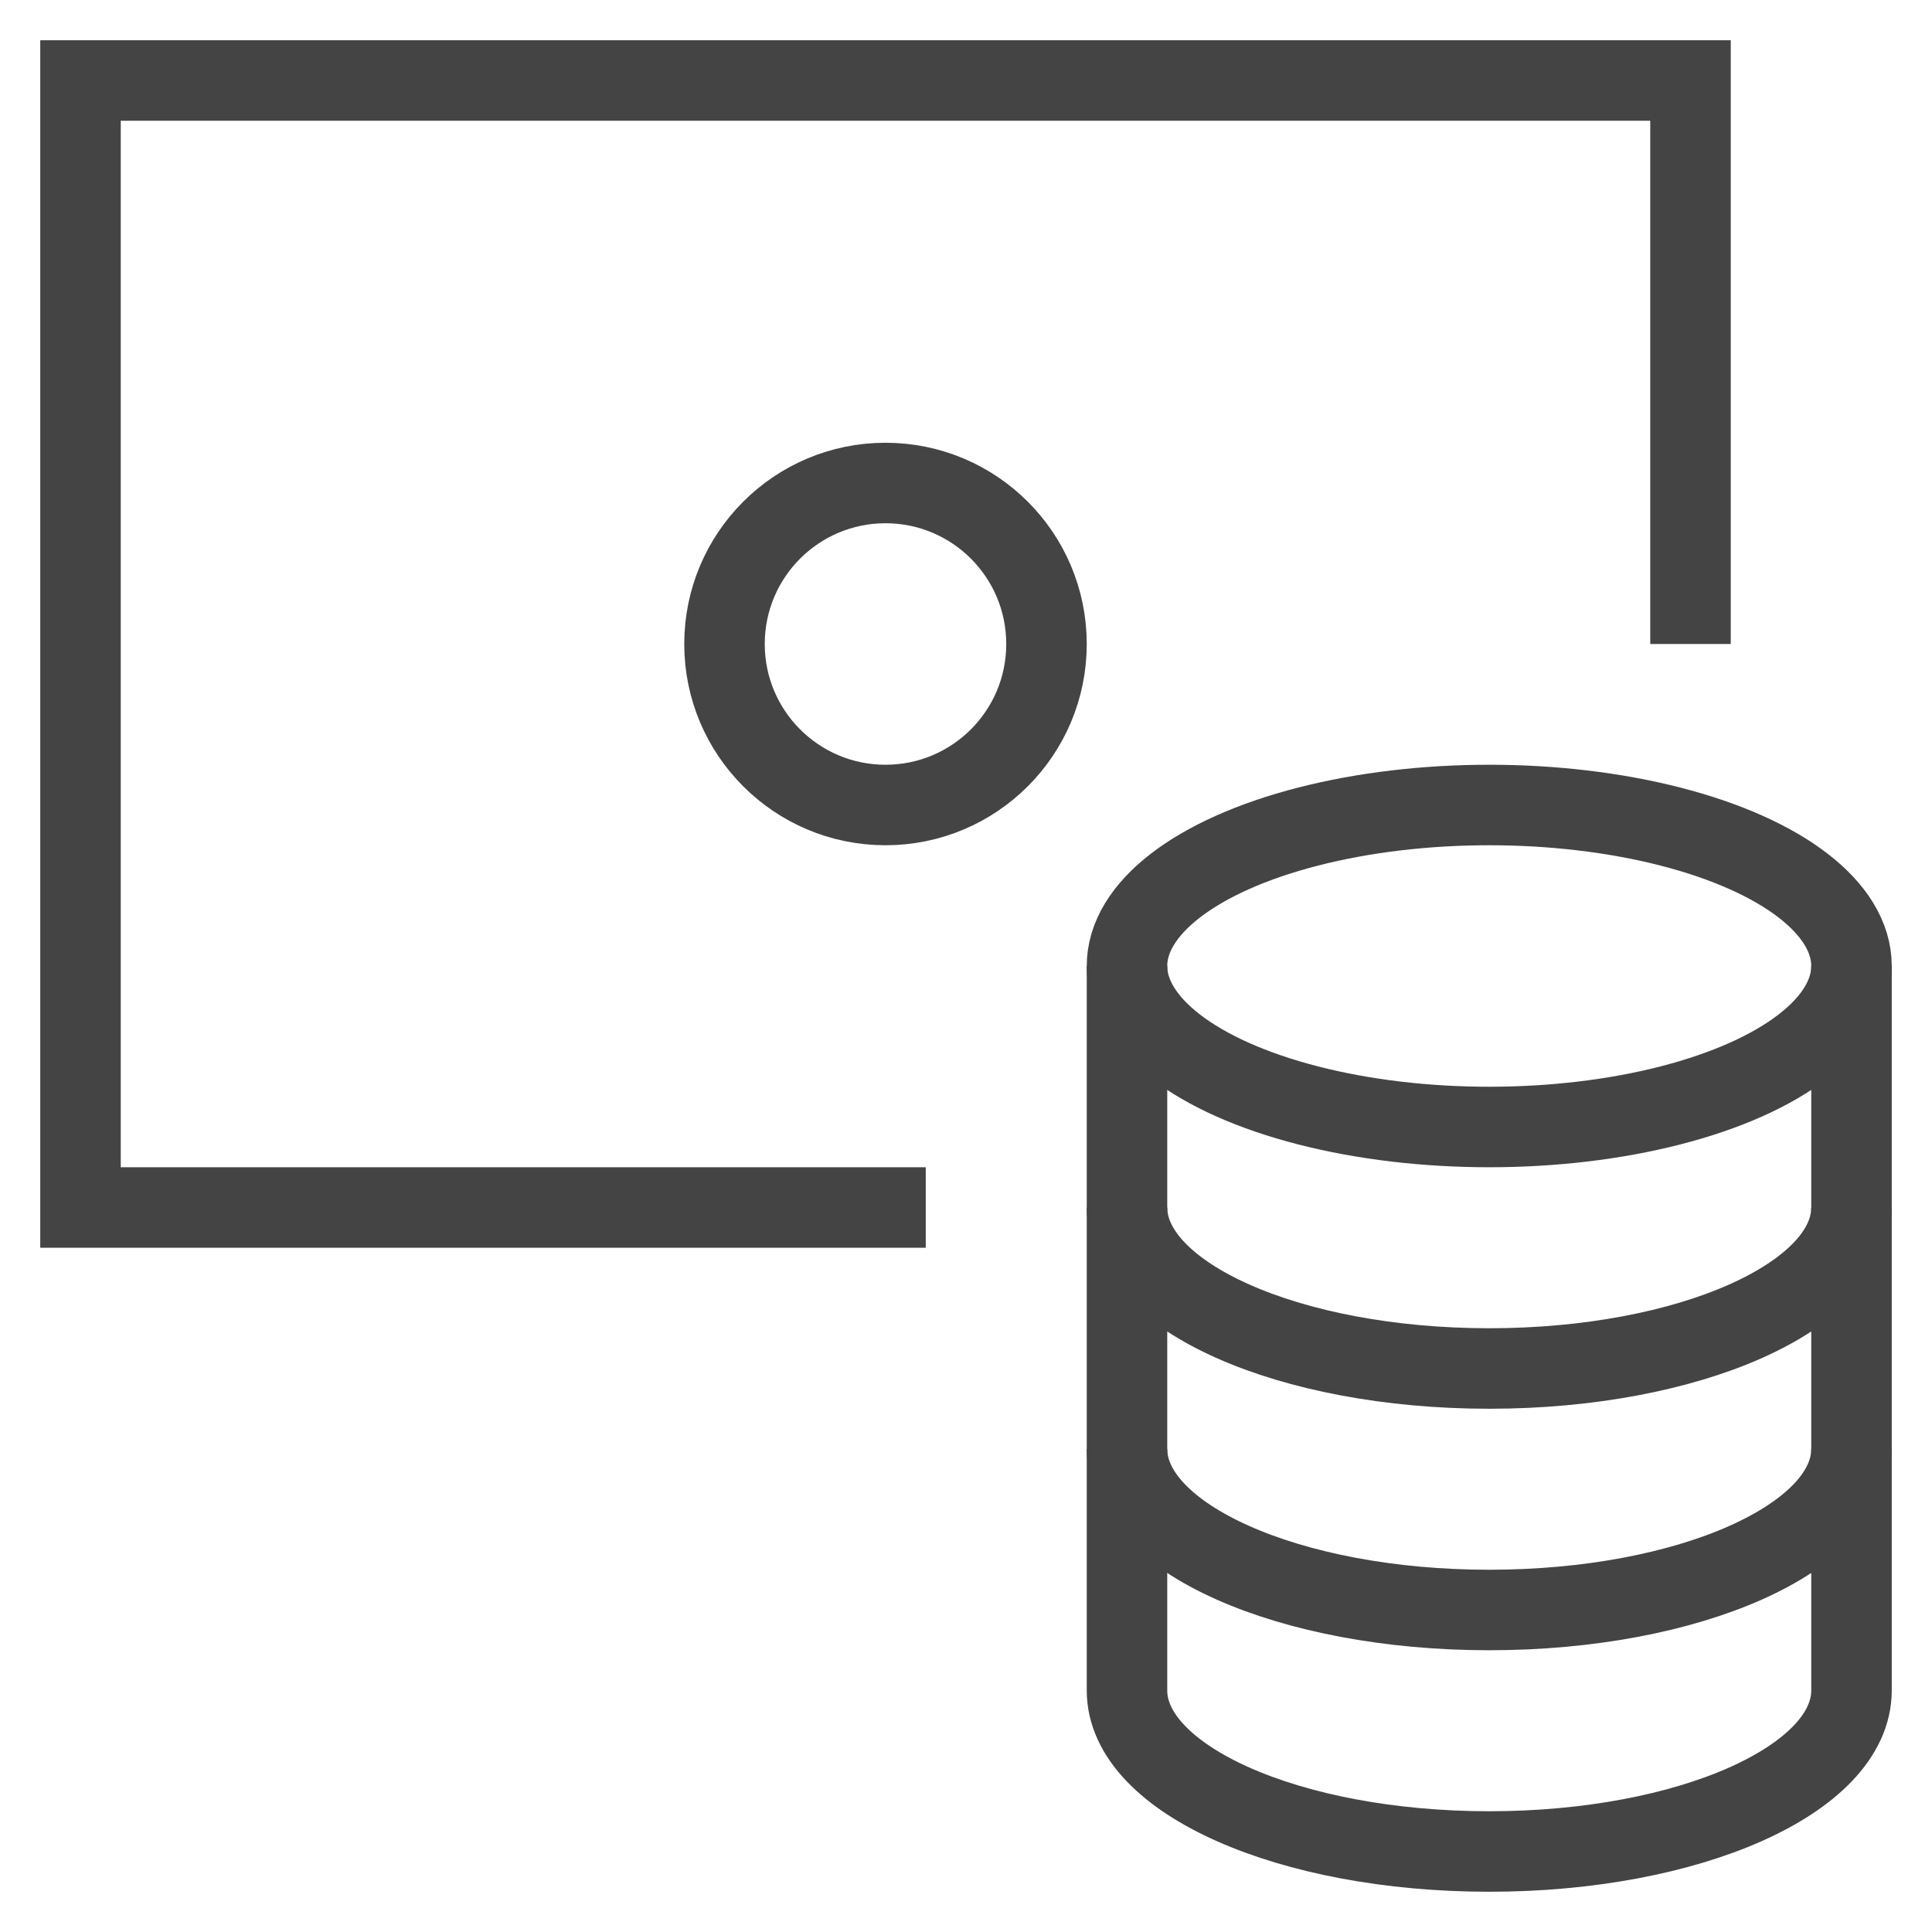
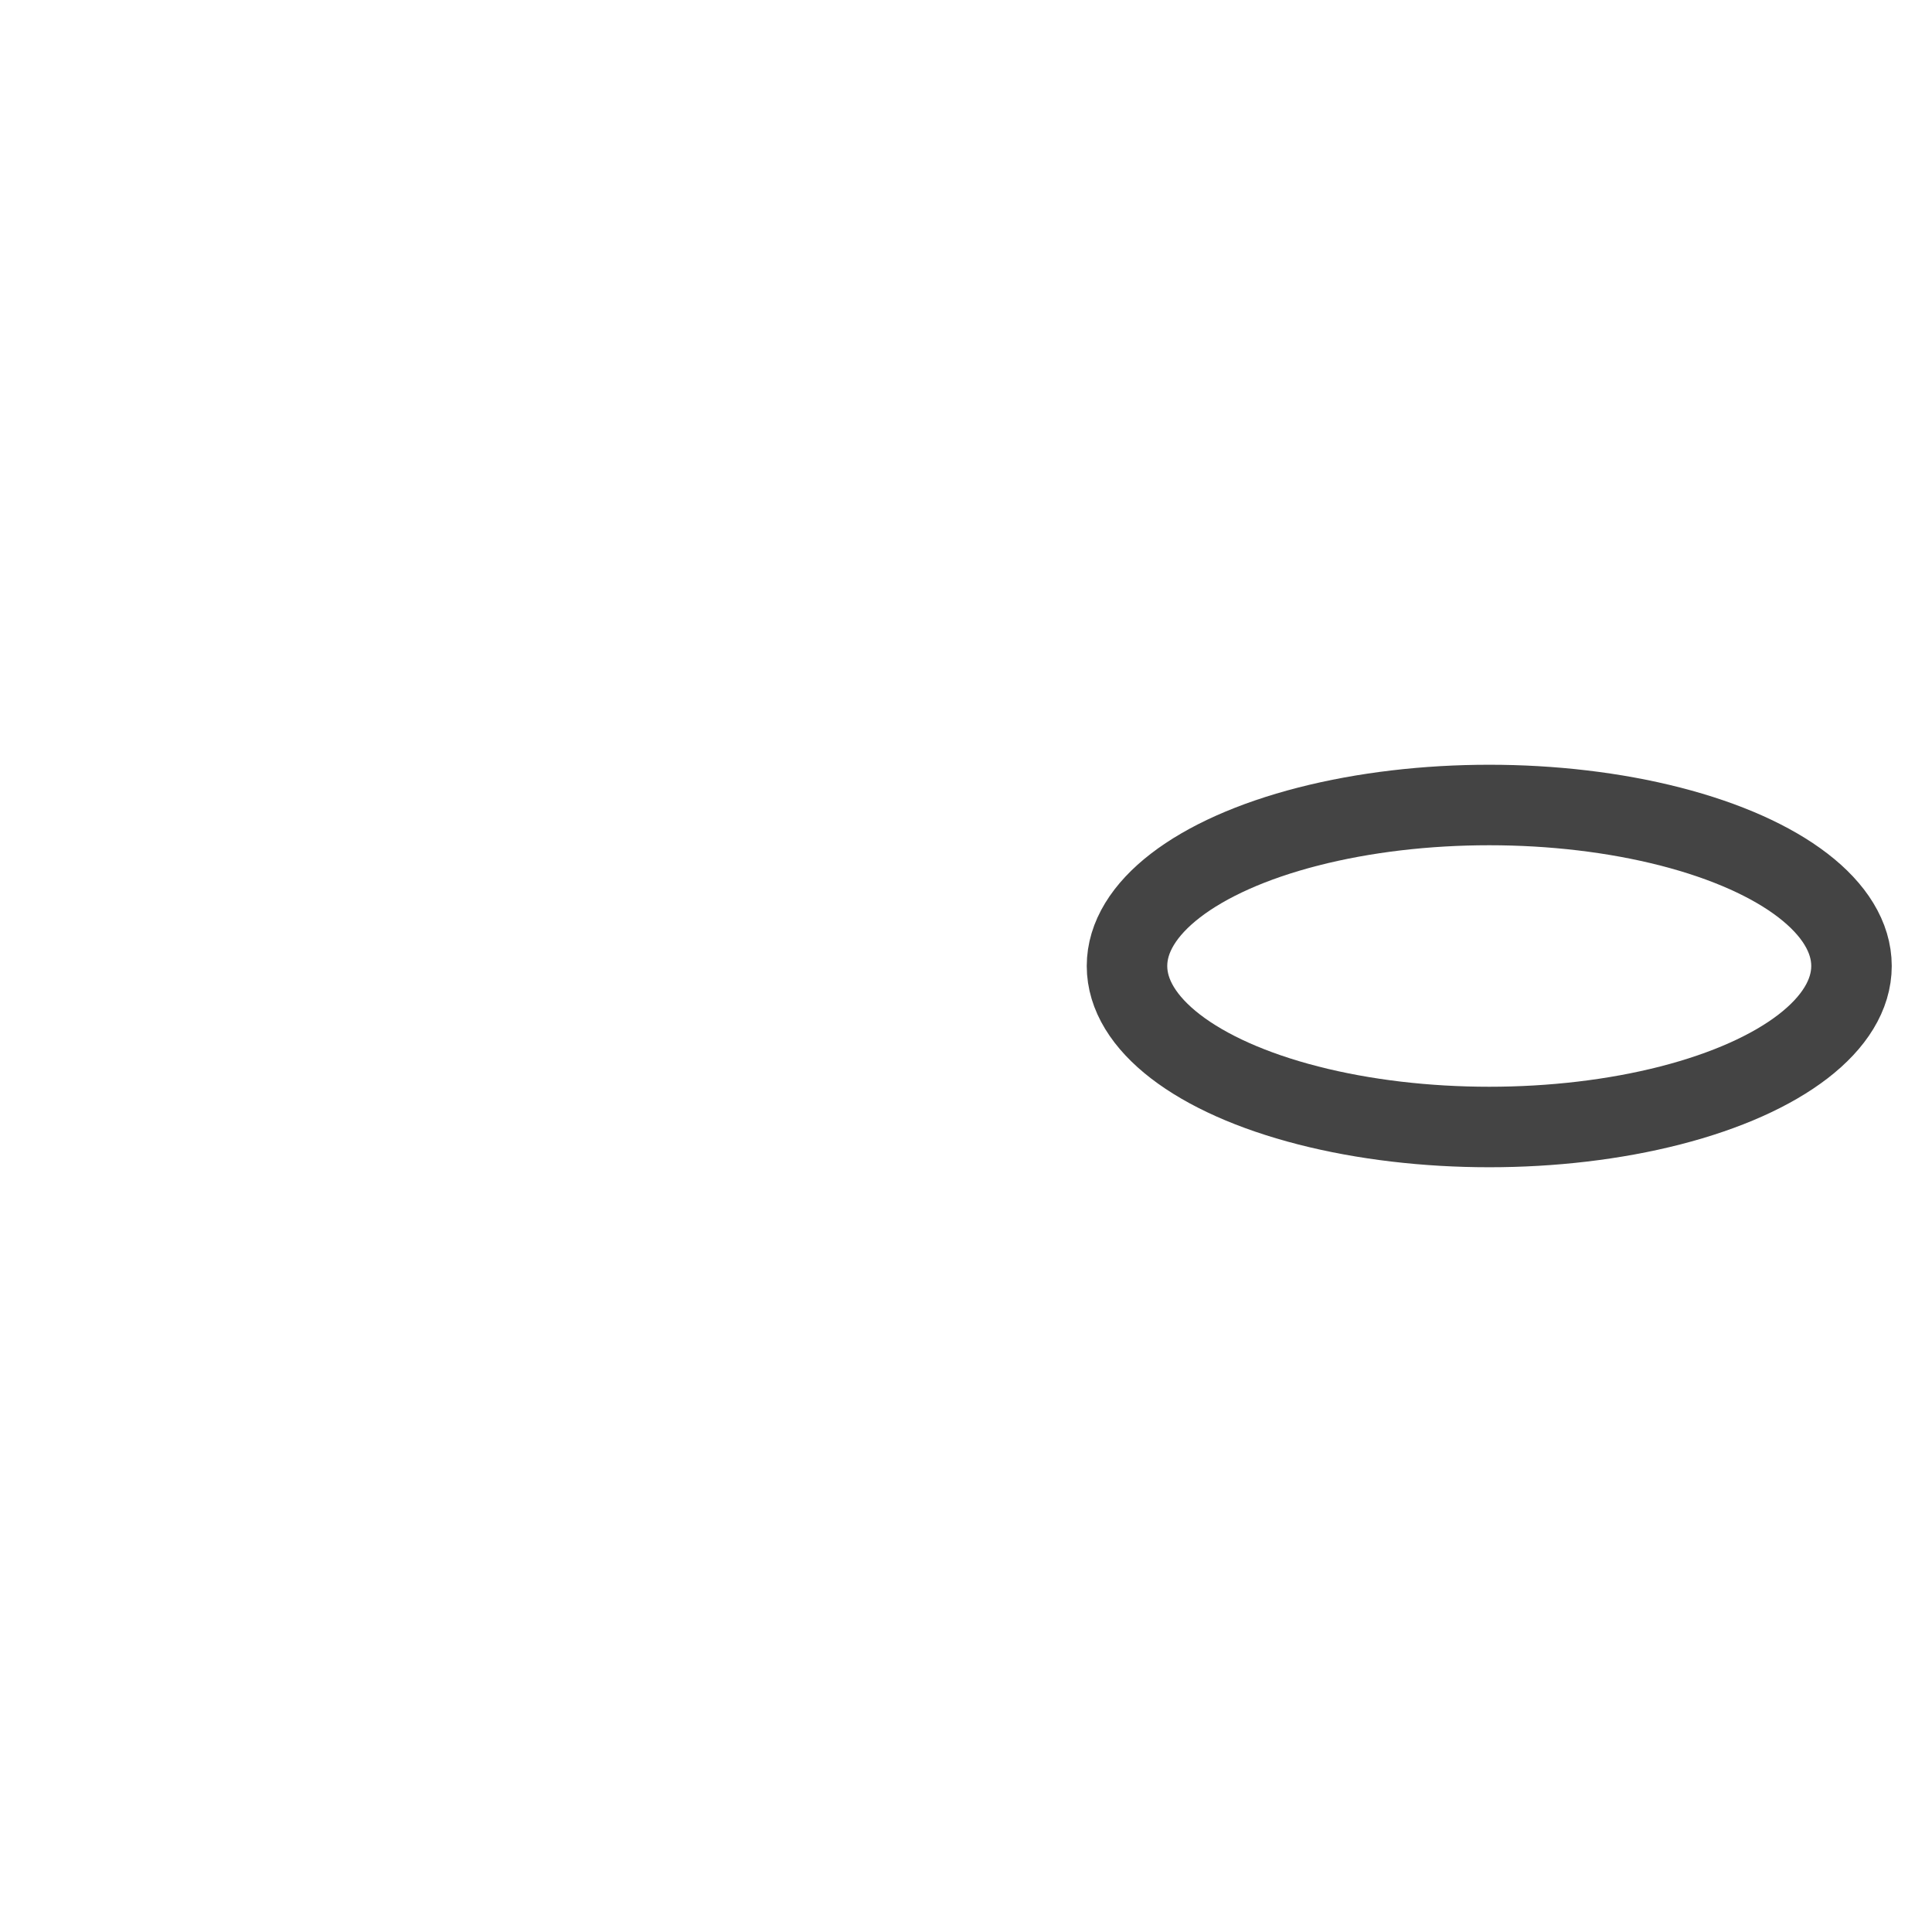
<svg xmlns="http://www.w3.org/2000/svg" version="1.1" x="0px" y="0px" viewBox="0 0 48 48" xml:space="preserve" width="48" height="48">
  <g class="nc-icon-wrapper" fill="#444444">
-     <polyline fill="none" stroke="#444444" stroke-width="2" stroke-linecap="square" stroke-miterlimit="10" points="22,30 2,30 2,2 42,2 42,15 " stroke-linejoin="miter" />
    <ellipse data-color="color-2" fill="none" stroke="#444444" stroke-width="2" stroke-linecap="square" stroke-miterlimit="10" cx="37" cy="24" rx="9" ry="4" stroke-linejoin="miter" />
-     <path data-cap="butt" data-color="color-2" fill="none" stroke="#444444" stroke-width="2" stroke-miterlimit="10" d="M28,24v6c0,2.209,4.029,4,9,4 s9-1.791,9-4v-6" stroke-linejoin="miter" stroke-linecap="butt" />
-     <path data-cap="butt" data-color="color-2" fill="none" stroke="#444444" stroke-width="2" stroke-miterlimit="10" d="M28,30v6c0,2.209,4.029,4,9,4 s9-1.791,9-4v-6" stroke-linejoin="miter" stroke-linecap="butt" />
-     <path data-cap="butt" data-color="color-2" fill="none" stroke="#444444" stroke-width="2" stroke-miterlimit="10" d="M28,36v6c0,2.209,4.029,4,9,4 s9-1.791,9-4v-6" stroke-linejoin="miter" stroke-linecap="butt" />
-     <circle fill="none" stroke="#444444" stroke-width="2" stroke-linecap="square" stroke-miterlimit="10" cx="22" cy="16" r="4" stroke-linejoin="miter" />
  </g>
</svg>